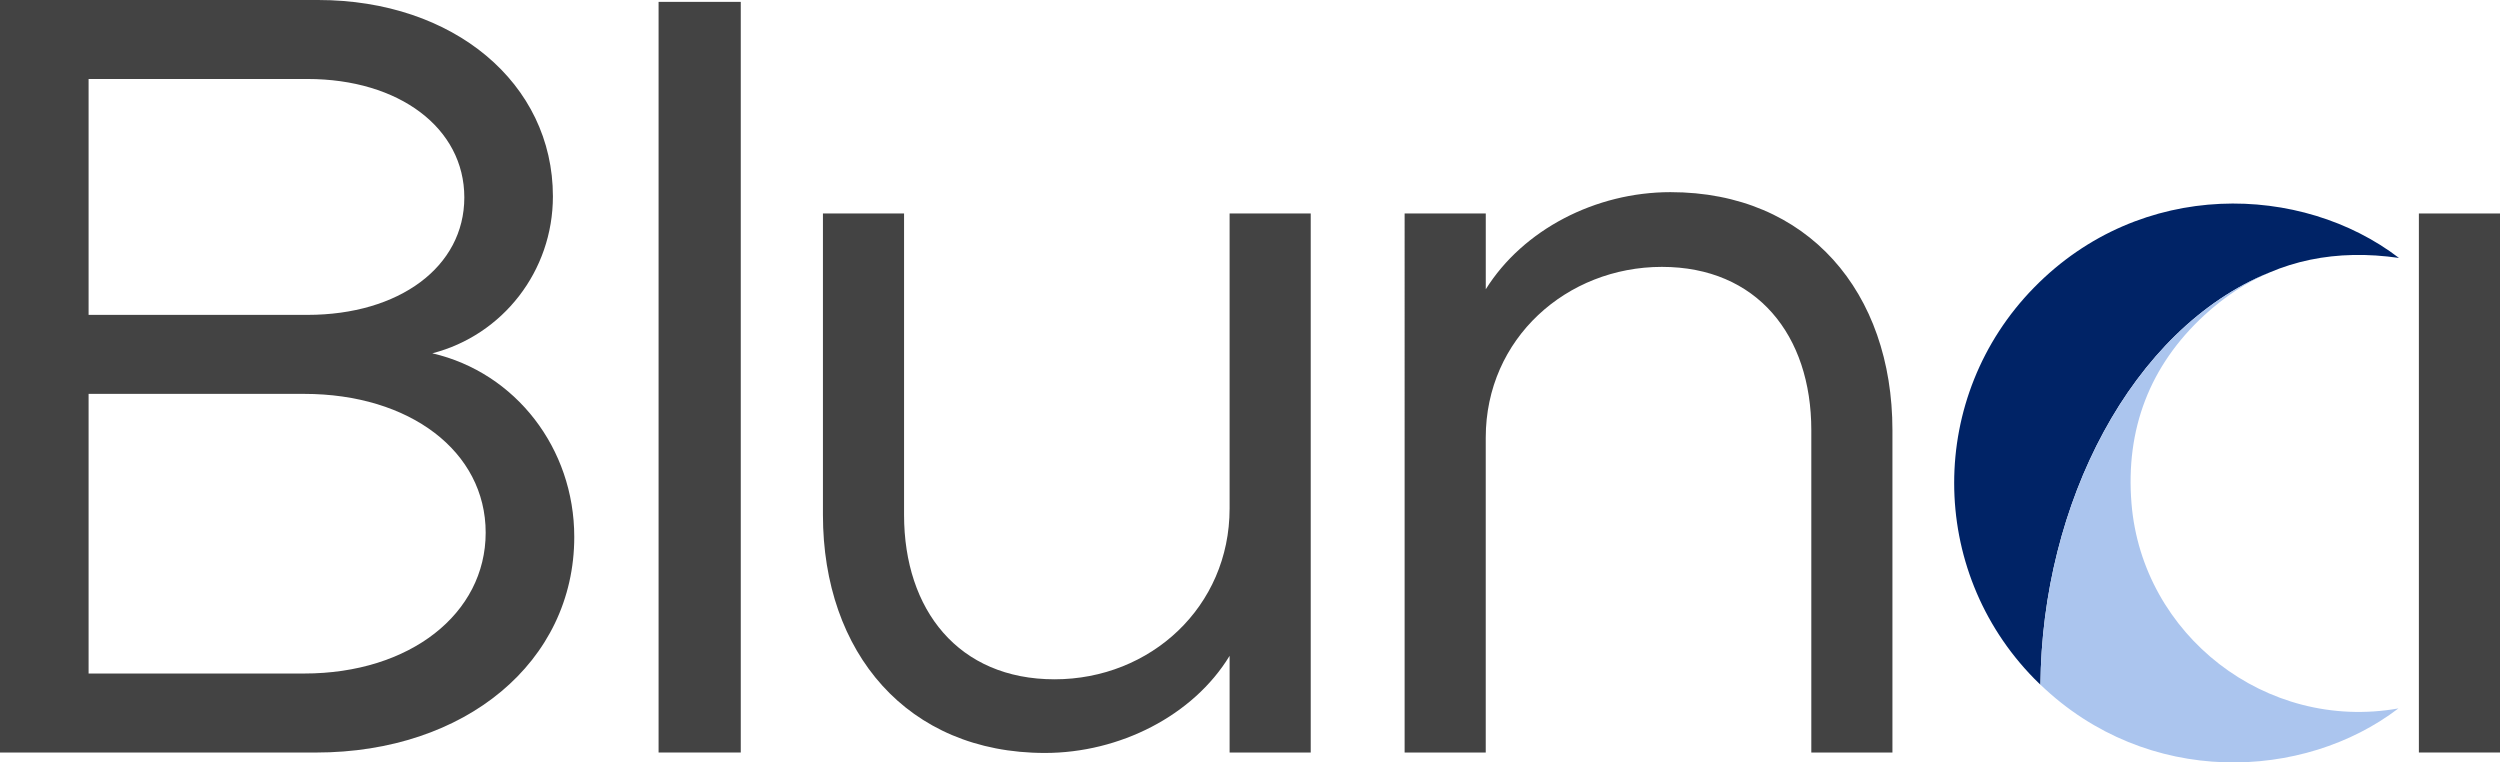
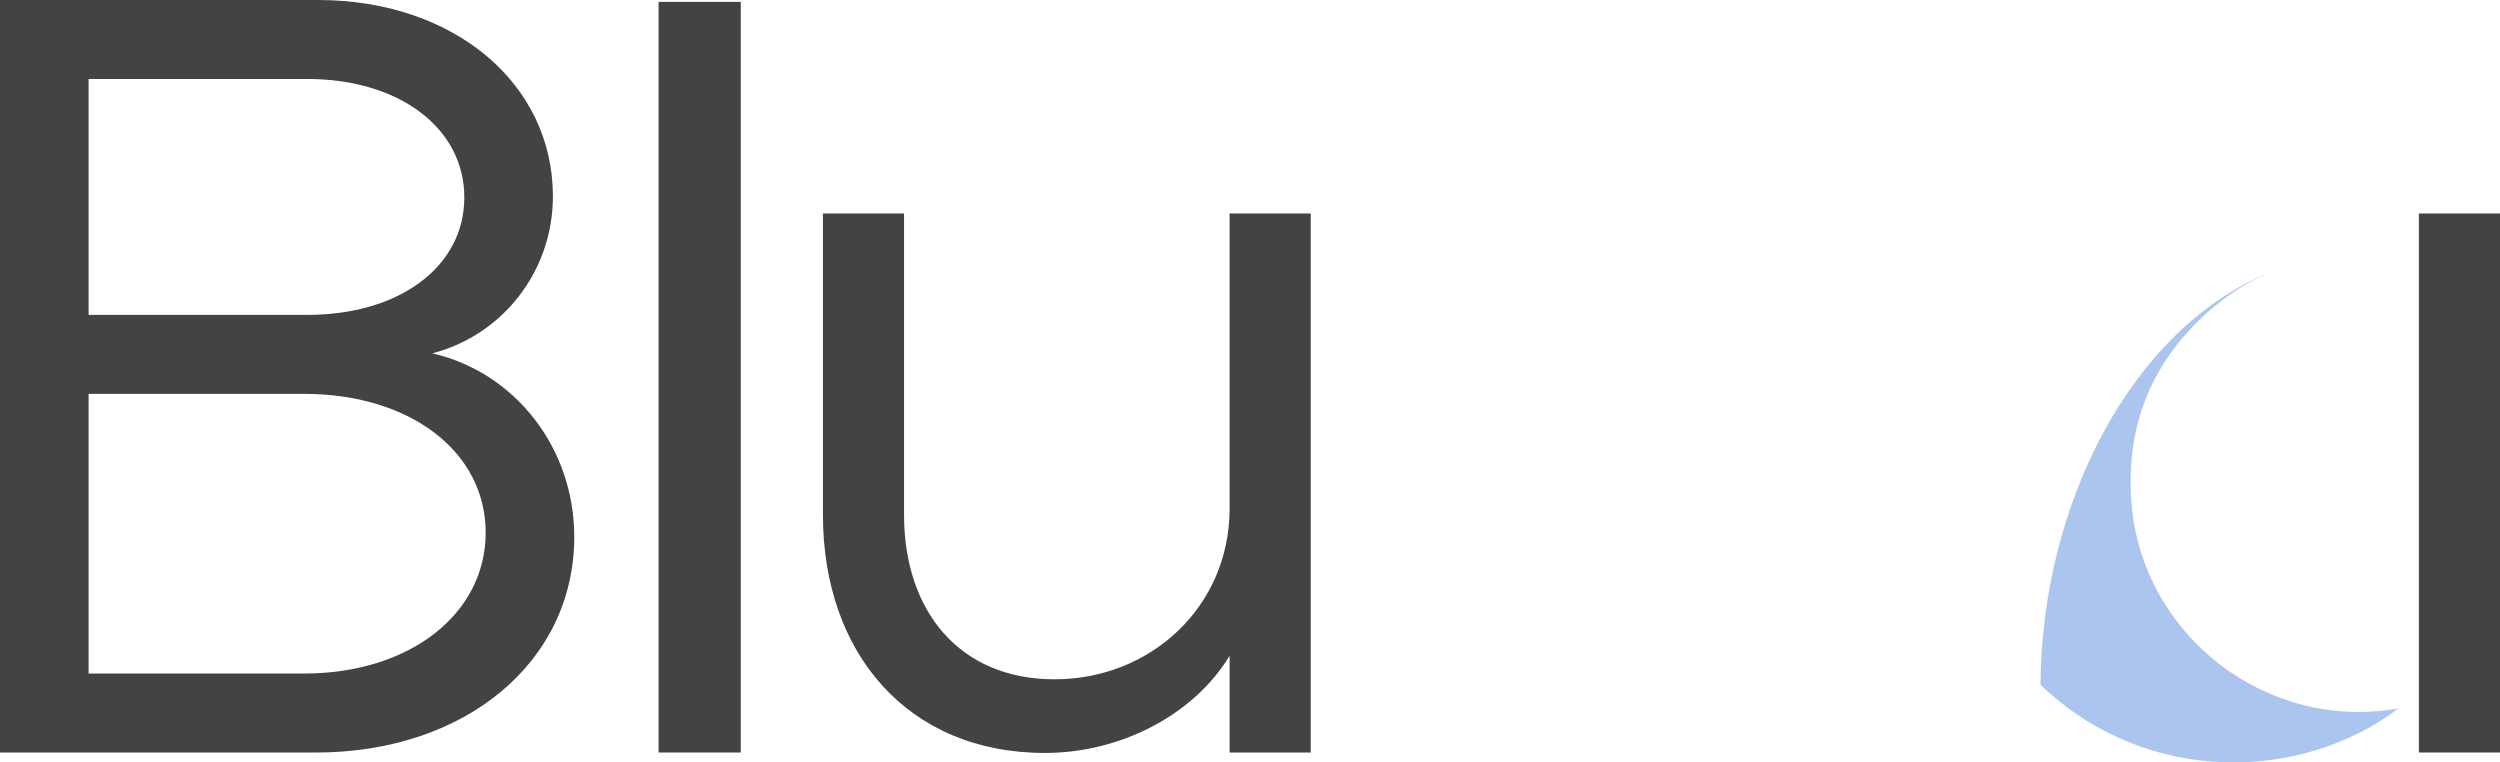
<svg xmlns="http://www.w3.org/2000/svg" id="_레이어_2" data-name="레이어 2" viewBox="0 0 1017.3 310.26">
  <defs>
    <style>
      .cls-1 {
        fill: #002366;
      }

      .cls-1, .cls-2, .cls-3, .cls-4 {
        stroke-width: 0px;
      }

      .cls-2 {
        fill: none;
      }

      .cls-3 {
        fill: #abc5ee;
      }

      .cls-4 {
        fill: #434343;
      }
    </style>
  </defs>
  <g id="type_1" data-name="type 1">
    <g>
      <g>
        <path class="cls-4" d="M0,306.21V0h129.43c55.16,0,95.56,33.88,95.56,79.92,0,30.4-20.41,56.46-49.08,63.85,33.88,7.82,57.77,38.66,57.77,74.71,0,50.82-44.3,87.74-105.11,87.74H0ZM36.05,32.14v95.99h89.04c37.35,0,63.85-19.55,63.85-47.78s-26.5-48.21-63.85-48.21H36.05ZM123.79,160.27H36.05v113.8h87.74c43,0,73.84-24.32,73.84-57.33s-30.84-56.46-73.84-56.46Z" />
        <path class="cls-4" d="M301.43.76v305.45h-33.44V.76h33.44Z" />
        <path class="cls-4" d="M500.35,306.21v-39.34c-14.77,24.32-44.74,39.52-75.14,39.52-56.03,0-90.34-40.83-90.34-96.86v-122.67h33.01v122.67c0,38.66,22.15,66.89,61.24,66.89s71.23-29.53,71.23-69.49v-120.06h33.01v219.34h-33.01Z" />
-         <path class="cls-4" d="M604.59,86.87v30.84c15.2-24.32,44.74-39.52,75.14-39.52,56.03,0,90.34,40.83,90.34,96.86v131.17h-33.01v-131.17c0-38.66-22.15-66.45-60.81-66.45s-71.67,29.1-71.67,69.49v128.13h-33.01V86.87h33.01Z" />
-         <path class="cls-4" d="M984.29,86.87h33.01v219.34h-33.01V86.87Z" />
+         <path class="cls-4" d="M984.29,86.87h33.01v219.34h-33.01V86.87" />
      </g>
      <g>
        <path class="cls-2" d="M940.06,105.69c-5.68,1.18-11.19,2.9-16.52,5.17,5.34-2.17,10.85-3.91,16.52-5.17Z" />
-         <path class="cls-1" d="M923.53,110.87c5.33-2.28,10.84-3.99,16.52-5.17,11.02-2.45,22.66-3.12,34.82-1.7-12.16-1.42-23.8-.76-34.82,1.7,11.37-2.36,23.44-2.57,36.14-.74-39.5-30.23-104.87-32.48-148.5,12.06-43.33,44.23-43.33,114.81.02,159.07.85.87,1.72,1.72,2.59,2.55.51-73.58,37.02-144.86,93.23-167.76Z" />
        <path class="cls-3" d="M867.35,204.89c-2.46-30.19,7.36-56.11,29.68-76.66,8.25-7.59,17.1-13.34,26.51-17.37-56.21,22.91-92.72,94.19-93.23,167.76,43.59,41.88,107.11,39.07,145.65,9.65-53.92,9.57-104.24-29.93-108.61-83.39Z" />
      </g>
    </g>
  </g>
</svg>